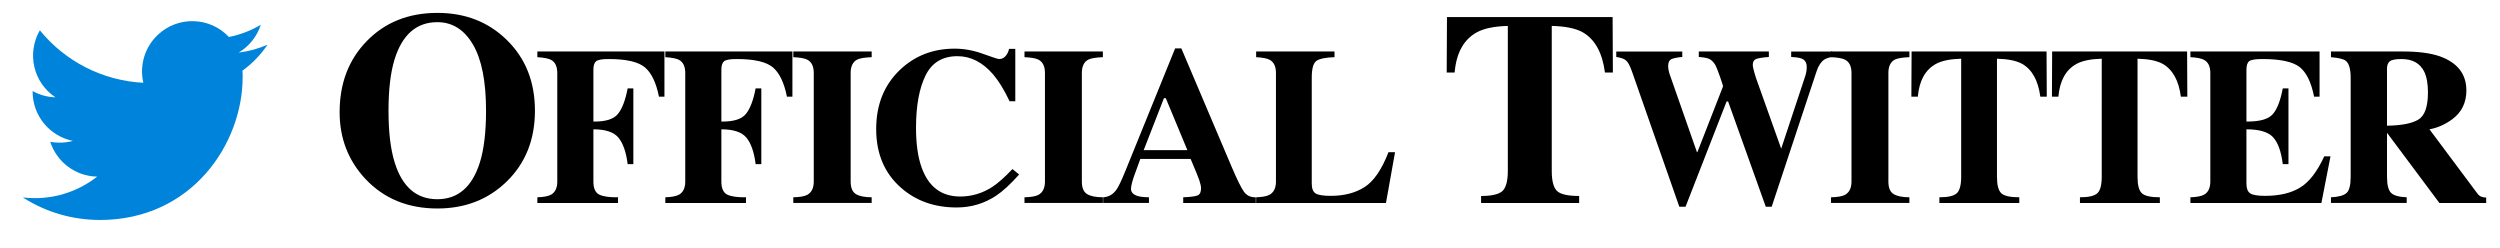
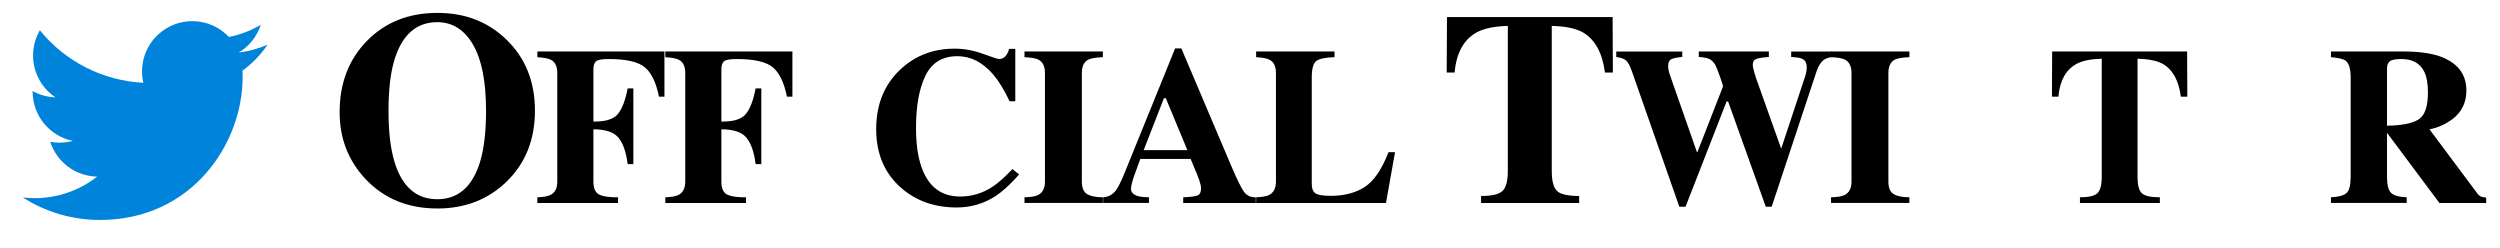
<svg xmlns="http://www.w3.org/2000/svg" version="1.1" id="レイヤー_1" x="0px" y="0px" width="287.618px" height="28.589px" viewBox="0 0 287.618 28.589" enable-background="new 0 0 287.618 28.589" xml:space="preserve">
  <g>
    <g>
      <path fill="#0083DA" d="M11.482,25.308c10.621,0,16.433-8.802,16.433-16.434c0-0.251,0-0.498-0.018-0.747    c1.132-0.816,2.106-1.831,2.883-2.988c-1.055,0.466-2.174,0.772-3.318,0.909C28.668,5.326,29.569,4.191,30,2.853    c-1.132,0.674-2.373,1.146-3.667,1.4c-2.188-2.325-5.847-2.438-8.172-0.248c-1.501,1.409-2.137,3.511-1.671,5.518    C11.848,9.289,7.519,7.095,4.585,3.486c-1.53,2.643-0.749,6.017,1.789,7.711c-0.918-0.026-1.817-0.272-2.62-0.724    c0,0.025,0,0.051,0,0.075c0.001,2.749,1.939,5.115,4.634,5.662c-0.851,0.229-1.743,0.265-2.608,0.099    c0.757,2.353,2.925,3.966,5.397,4.011c-2.047,1.607-4.574,2.479-7.175,2.477c-0.459,0-0.918-0.026-1.374-0.083    c2.64,1.697,5.714,2.595,8.854,2.589" />
    </g>
    <g>
      <g>
        <g>
          <path d="M58.282,4.574c2.174,2.112,3.261,4.833,3.261,8.161s-1.087,6.048-3.261,8.16c-2.122,2.061-4.775,3.091-7.959,3.091      c-3.38,0-6.136-1.128-8.269-3.385c-1.988-2.122-2.982-4.688-2.982-7.696c0-3.318,1.04-6.043,3.121-8.176      c2.103-2.164,4.812-3.246,8.13-3.246C53.517,1.483,56.17,2.513,58.282,4.574z M55.206,18.7c0.475-1.524,0.712-3.513,0.712-5.965      c0-3.37-0.503-5.909-1.509-7.62c-1.007-1.71-2.371-2.565-4.094-2.565c-2.394,0-4.034,1.428-4.922,4.281      c-0.464,1.515-0.696,3.482-0.696,5.904c0,2.462,0.237,4.45,0.712,5.965c0.877,2.813,2.513,4.22,4.906,4.22      C52.688,22.919,54.318,21.513,55.206,18.7z" />
          <path d="M61.822,22.697c0.738-0.024,1.263-0.126,1.573-0.302c0.479-0.269,0.718-0.772,0.718-1.511V8.404      c0-0.747-0.234-1.251-0.705-1.511c-0.285-0.159-0.814-0.265-1.586-0.314V5.923h14.62v5.201h-0.63      c-0.319-1.604-0.856-2.727-1.611-3.369c-0.756-0.642-2.149-0.963-4.182-0.963c-0.755,0-1.236,0.086-1.441,0.258      c-0.206,0.172-0.309,0.493-0.309,0.964v5.969c1.394,0.025,2.336-0.269,2.827-0.882c0.491-0.612,0.862-1.591,1.114-2.934h0.655      v8.714h-0.655c-0.176-1.394-0.531-2.409-1.064-3.047c-0.533-0.639-1.492-0.957-2.877-0.957v6.007      c0,0.797,0.232,1.303,0.699,1.517c0.466,0.215,1.177,0.313,2.134,0.296v0.655h-9.28V22.697z" />
          <path d="M76.545,22.697c0.738-0.024,1.263-0.126,1.573-0.302c0.479-0.269,0.718-0.772,0.718-1.511V8.404      c0-0.747-0.234-1.251-0.705-1.511c-0.285-0.159-0.814-0.265-1.586-0.314V5.923h14.62v5.201h-0.63      c-0.319-1.604-0.856-2.727-1.611-3.369c-0.756-0.642-2.149-0.963-4.182-0.963c-0.755,0-1.236,0.086-1.441,0.258      c-0.206,0.172-0.309,0.493-0.309,0.964v5.969c1.394,0.025,2.336-0.269,2.827-0.882c0.491-0.612,0.862-1.591,1.114-2.934h0.655      v8.714h-0.655c-0.176-1.394-0.531-2.409-1.064-3.047c-0.533-0.639-1.492-0.957-2.877-0.957v6.007      c0,0.797,0.232,1.303,0.699,1.517c0.466,0.215,1.177,0.313,2.134,0.296v0.655h-9.28V22.697z" />
-           <path d="M91.267,22.697c0.729-0.017,1.255-0.104,1.573-0.264c0.521-0.269,0.781-0.785,0.781-1.549V8.391      c0-0.758-0.248-1.267-0.743-1.525c-0.302-0.158-0.84-0.254-1.611-0.287V5.923h9.017v0.655c-0.807,0.033-1.36,0.125-1.663,0.274      c-0.503,0.259-0.755,0.771-0.755,1.538v12.493c0,0.722,0.201,1.204,0.604,1.447c0.402,0.244,1.007,0.365,1.813,0.365v0.655      h-9.017V22.697z" />
          <path d="M113.092,6.194c1.1,0.399,1.713,0.599,1.839,0.599c0.327,0,0.589-0.126,0.787-0.378c0.196-0.252,0.32-0.517,0.371-0.793      h0.718v6.031h-0.655c-0.62-1.31-1.253-2.342-1.899-3.098c-1.207-1.394-2.574-2.091-4.1-2.091c-1.728,0-2.954,0.746-3.68,2.235      c-0.726,1.49-1.088,3.491-1.088,6.001c0,1.847,0.214,3.366,0.642,4.559c0.796,2.233,2.276,3.35,4.44,3.35      c1.324,0,2.558-0.369,3.698-1.108c0.653-0.428,1.425-1.112,2.314-2.053l0.768,0.63c-1.007,1.125-1.893,1.939-2.657,2.443      c-1.359,0.898-2.871,1.348-4.533,1.348c-2.544,0-4.676-0.756-6.397-2.267c-1.905-1.671-2.858-3.921-2.858-6.75      c0-2.804,0.911-5.075,2.732-6.813c1.713-1.628,3.812-2.442,6.297-2.442C110.904,5.596,111.992,5.795,113.092,6.194z" />
          <path d="M117.865,22.697c0.729-0.017,1.255-0.104,1.573-0.264c0.521-0.269,0.781-0.785,0.781-1.549V8.391      c0-0.758-0.248-1.267-0.743-1.525c-0.302-0.158-0.84-0.254-1.611-0.287V5.923h9.017v0.655c-0.807,0.033-1.36,0.125-1.663,0.274      c-0.503,0.259-0.755,0.771-0.755,1.538v12.493c0,0.722,0.201,1.204,0.604,1.447c0.402,0.244,1.007,0.365,1.813,0.365v0.655      h-9.017V22.697z" />
          <path d="M126.921,22.697c0.621-0.041,1.121-0.322,1.499-0.844c0.243-0.327,0.592-1.049,1.045-2.166l5.729-14.116h0.718      l5.755,13.55c0.646,1.52,1.13,2.5,1.448,2.94c0.319,0.441,0.772,0.653,1.36,0.636v0.655h-8.349v-0.655      c0.839-0.033,1.391-0.104,1.655-0.214c0.265-0.108,0.396-0.386,0.396-0.831c0-0.201-0.066-0.508-0.201-0.919      c-0.084-0.243-0.197-0.537-0.341-0.882l-0.655-1.562h-5.791c-0.378,1.024-0.621,1.692-0.73,2.002      c-0.227,0.664-0.34,1.146-0.34,1.448c0,0.37,0.247,0.639,0.742,0.807c0.294,0.092,0.734,0.143,1.322,0.15v0.655h-5.264V22.697z       M136.603,17.27l-2.48-5.97h-0.217l-2.327,5.97H136.603z" />
          <path d="M144.515,22.697c0.705-0.024,1.209-0.117,1.512-0.276c0.512-0.27,0.768-0.782,0.768-1.538V8.391      c0-0.75-0.243-1.254-0.73-1.513c-0.285-0.158-0.802-0.259-1.549-0.3V5.923h9.017v0.655c-1.05,0.033-1.748,0.18-2.097,0.438      s-0.522,0.897-0.522,1.916v12.188c0,0.571,0.148,0.95,0.447,1.135c0.298,0.185,0.879,0.277,1.744,0.277      c1.553,0,2.856-0.342,3.91-1.026c1.053-0.685,1.962-2.017,2.726-3.998h0.756l-1.045,5.843h-14.936V22.697z" />
          <path d="M166.47,1.962h19.056l0.031,6.383h-0.912c-0.299-2.283-1.154-3.828-2.565-4.635c-0.794-0.444-1.979-0.687-3.555-0.729      v16.674c0,1.165,0.203,1.938,0.61,2.32s1.254,0.572,2.542,0.572v0.804h-11.282v-0.804c1.236,0,2.059-0.193,2.466-0.58      c0.406-0.387,0.61-1.157,0.61-2.312V2.982c-1.546,0.042-2.73,0.284-3.555,0.729c-1.515,0.827-2.37,2.372-2.565,4.635h-0.912      L166.47,1.962z" />
          <path d="M193.54,5.923v0.63c-0.621,0.059-1.047,0.146-1.278,0.265c-0.23,0.117-0.346,0.387-0.346,0.807      c0,0.109,0.013,0.238,0.037,0.385c0.025,0.147,0.063,0.301,0.113,0.461l3.162,9.029h0.053l2.947-7.556      c0.017-0.042-0.104-0.427-0.36-1.153c-0.258-0.726-0.437-1.173-0.538-1.342c-0.192-0.303-0.404-0.518-0.636-0.644      c-0.23-0.126-0.648-0.21-1.253-0.252v-0.63h8.061v0.63c-0.739,0.059-1.232,0.139-1.479,0.239      c-0.248,0.102-0.372,0.328-0.372,0.682c0,0.084,0.027,0.245,0.082,0.485c0.055,0.239,0.148,0.569,0.283,0.989l2.961,8.312      h-0.108l2.813-8.487c0.051-0.151,0.093-0.313,0.126-0.486c0.033-0.172,0.051-0.363,0.051-0.573c0-0.479-0.181-0.799-0.542-0.959      c-0.219-0.101-0.634-0.168-1.246-0.201v-0.63h4.722v0.63c-0.395,0.059-0.7,0.159-0.919,0.303      c-0.378,0.261-0.672,0.71-0.882,1.349l-5.163,15.575h-0.68l-4.332-12.106h-0.176l-4.723,12.106H193.2l-5.453-15.575      c-0.235-0.67-0.47-1.097-0.705-1.279c-0.235-0.182-0.601-0.306-1.096-0.372v-0.63H193.54z" />
          <path d="M210.655,22.697c0.729-0.017,1.255-0.104,1.573-0.264c0.521-0.269,0.781-0.785,0.781-1.549V8.391      c0-0.758-0.248-1.267-0.743-1.525c-0.302-0.158-0.84-0.254-1.611-0.287V5.923h9.017v0.655c-0.807,0.033-1.36,0.125-1.663,0.274      c-0.503,0.259-0.755,0.771-0.755,1.538v12.493c0,0.722,0.201,1.204,0.604,1.447c0.402,0.244,1.007,0.365,1.813,0.365v0.655      h-9.017V22.697z" />
-           <path d="M219.923,5.923h15.527l0.025,5.201h-0.743c-0.243-1.861-0.94-3.119-2.09-3.776c-0.647-0.362-1.612-0.56-2.896-0.594      V20.34c0,0.949,0.165,1.58,0.497,1.891c0.331,0.311,1.022,0.466,2.071,0.466v0.655h-9.192v-0.655      c1.007,0,1.677-0.157,2.009-0.473c0.331-0.314,0.497-0.942,0.497-1.884V6.754c-1.26,0.034-2.225,0.231-2.896,0.594      c-1.234,0.674-1.931,1.933-2.091,3.776h-0.742L219.923,5.923z" />
          <path d="M236.094,5.923h15.527l0.025,5.201h-0.743c-0.243-1.861-0.94-3.119-2.09-3.776c-0.647-0.362-1.612-0.56-2.896-0.594      V20.34c0,0.949,0.165,1.58,0.497,1.891c0.331,0.311,1.022,0.466,2.071,0.466v0.655h-9.192v-0.655      c1.007,0,1.677-0.157,2.009-0.473c0.331-0.314,0.497-0.942,0.497-1.884V6.754c-1.26,0.034-2.225,0.231-2.896,0.594      c-1.234,0.674-1.931,1.933-2.091,3.776h-0.742L236.094,5.923z" />
-           <path d="M252,23.352v-0.655c0.738-0.024,1.263-0.126,1.573-0.302c0.479-0.269,0.718-0.772,0.718-1.511V8.391      c0-0.75-0.247-1.254-0.742-1.513c-0.286-0.158-0.802-0.259-1.549-0.3V5.923h14.859v5.201h-0.63      c-0.327-1.662-0.884-2.8-1.668-3.413c-0.785-0.612-2.215-0.919-4.288-0.919c-0.789,0-1.291,0.082-1.505,0.245      c-0.214,0.164-0.321,0.489-0.321,0.977v5.969c1.469,0.017,2.464-0.25,2.984-0.8s0.919-1.555,1.196-3.016h0.655v8.714h-0.655      c-0.185-1.469-0.561-2.504-1.127-3.104c-0.566-0.601-1.585-0.9-3.054-0.9v6.246c0,0.545,0.141,0.917,0.422,1.114      s0.858,0.296,1.731,0.296c1.646,0,2.988-0.319,4.029-0.957s1.965-1.835,2.771-3.589h0.718l-1.045,5.364H252z" />
          <path d="M268.171,22.697c0.873-0.041,1.469-0.205,1.788-0.49c0.318-0.286,0.479-0.907,0.479-1.864V8.933      c0-0.994-0.189-1.641-0.567-1.941c-0.252-0.2-0.818-0.338-1.699-0.413V5.923h8.299c1.721,0,3.114,0.181,4.181,0.541      c2.065,0.73,3.098,2.045,3.098,3.942c0,1.401-0.541,2.506-1.622,3.312c-0.827,0.604-1.702,0.991-2.625,1.159l5.48,7.341      c0.143,0.202,0.294,0.334,0.453,0.397c0.159,0.062,0.356,0.103,0.592,0.119v0.617h-5.381l-6.017-8.06h-0.011v5.05      c0,0.906,0.151,1.518,0.453,1.832c0.303,0.315,0.907,0.489,1.813,0.522v0.655h-8.714V22.697z M278.238,13.75      c0.727-0.448,1.09-1.487,1.09-3.116c0-0.999-0.139-1.788-0.416-2.367c-0.479-0.982-1.352-1.474-2.619-1.474      c-0.688,0-1.14,0.086-1.354,0.258s-0.321,0.456-0.321,0.851v6.561C276.306,14.436,277.513,14.199,278.238,13.75z" />
        </g>
      </g>
    </g>
  </g>
</svg>